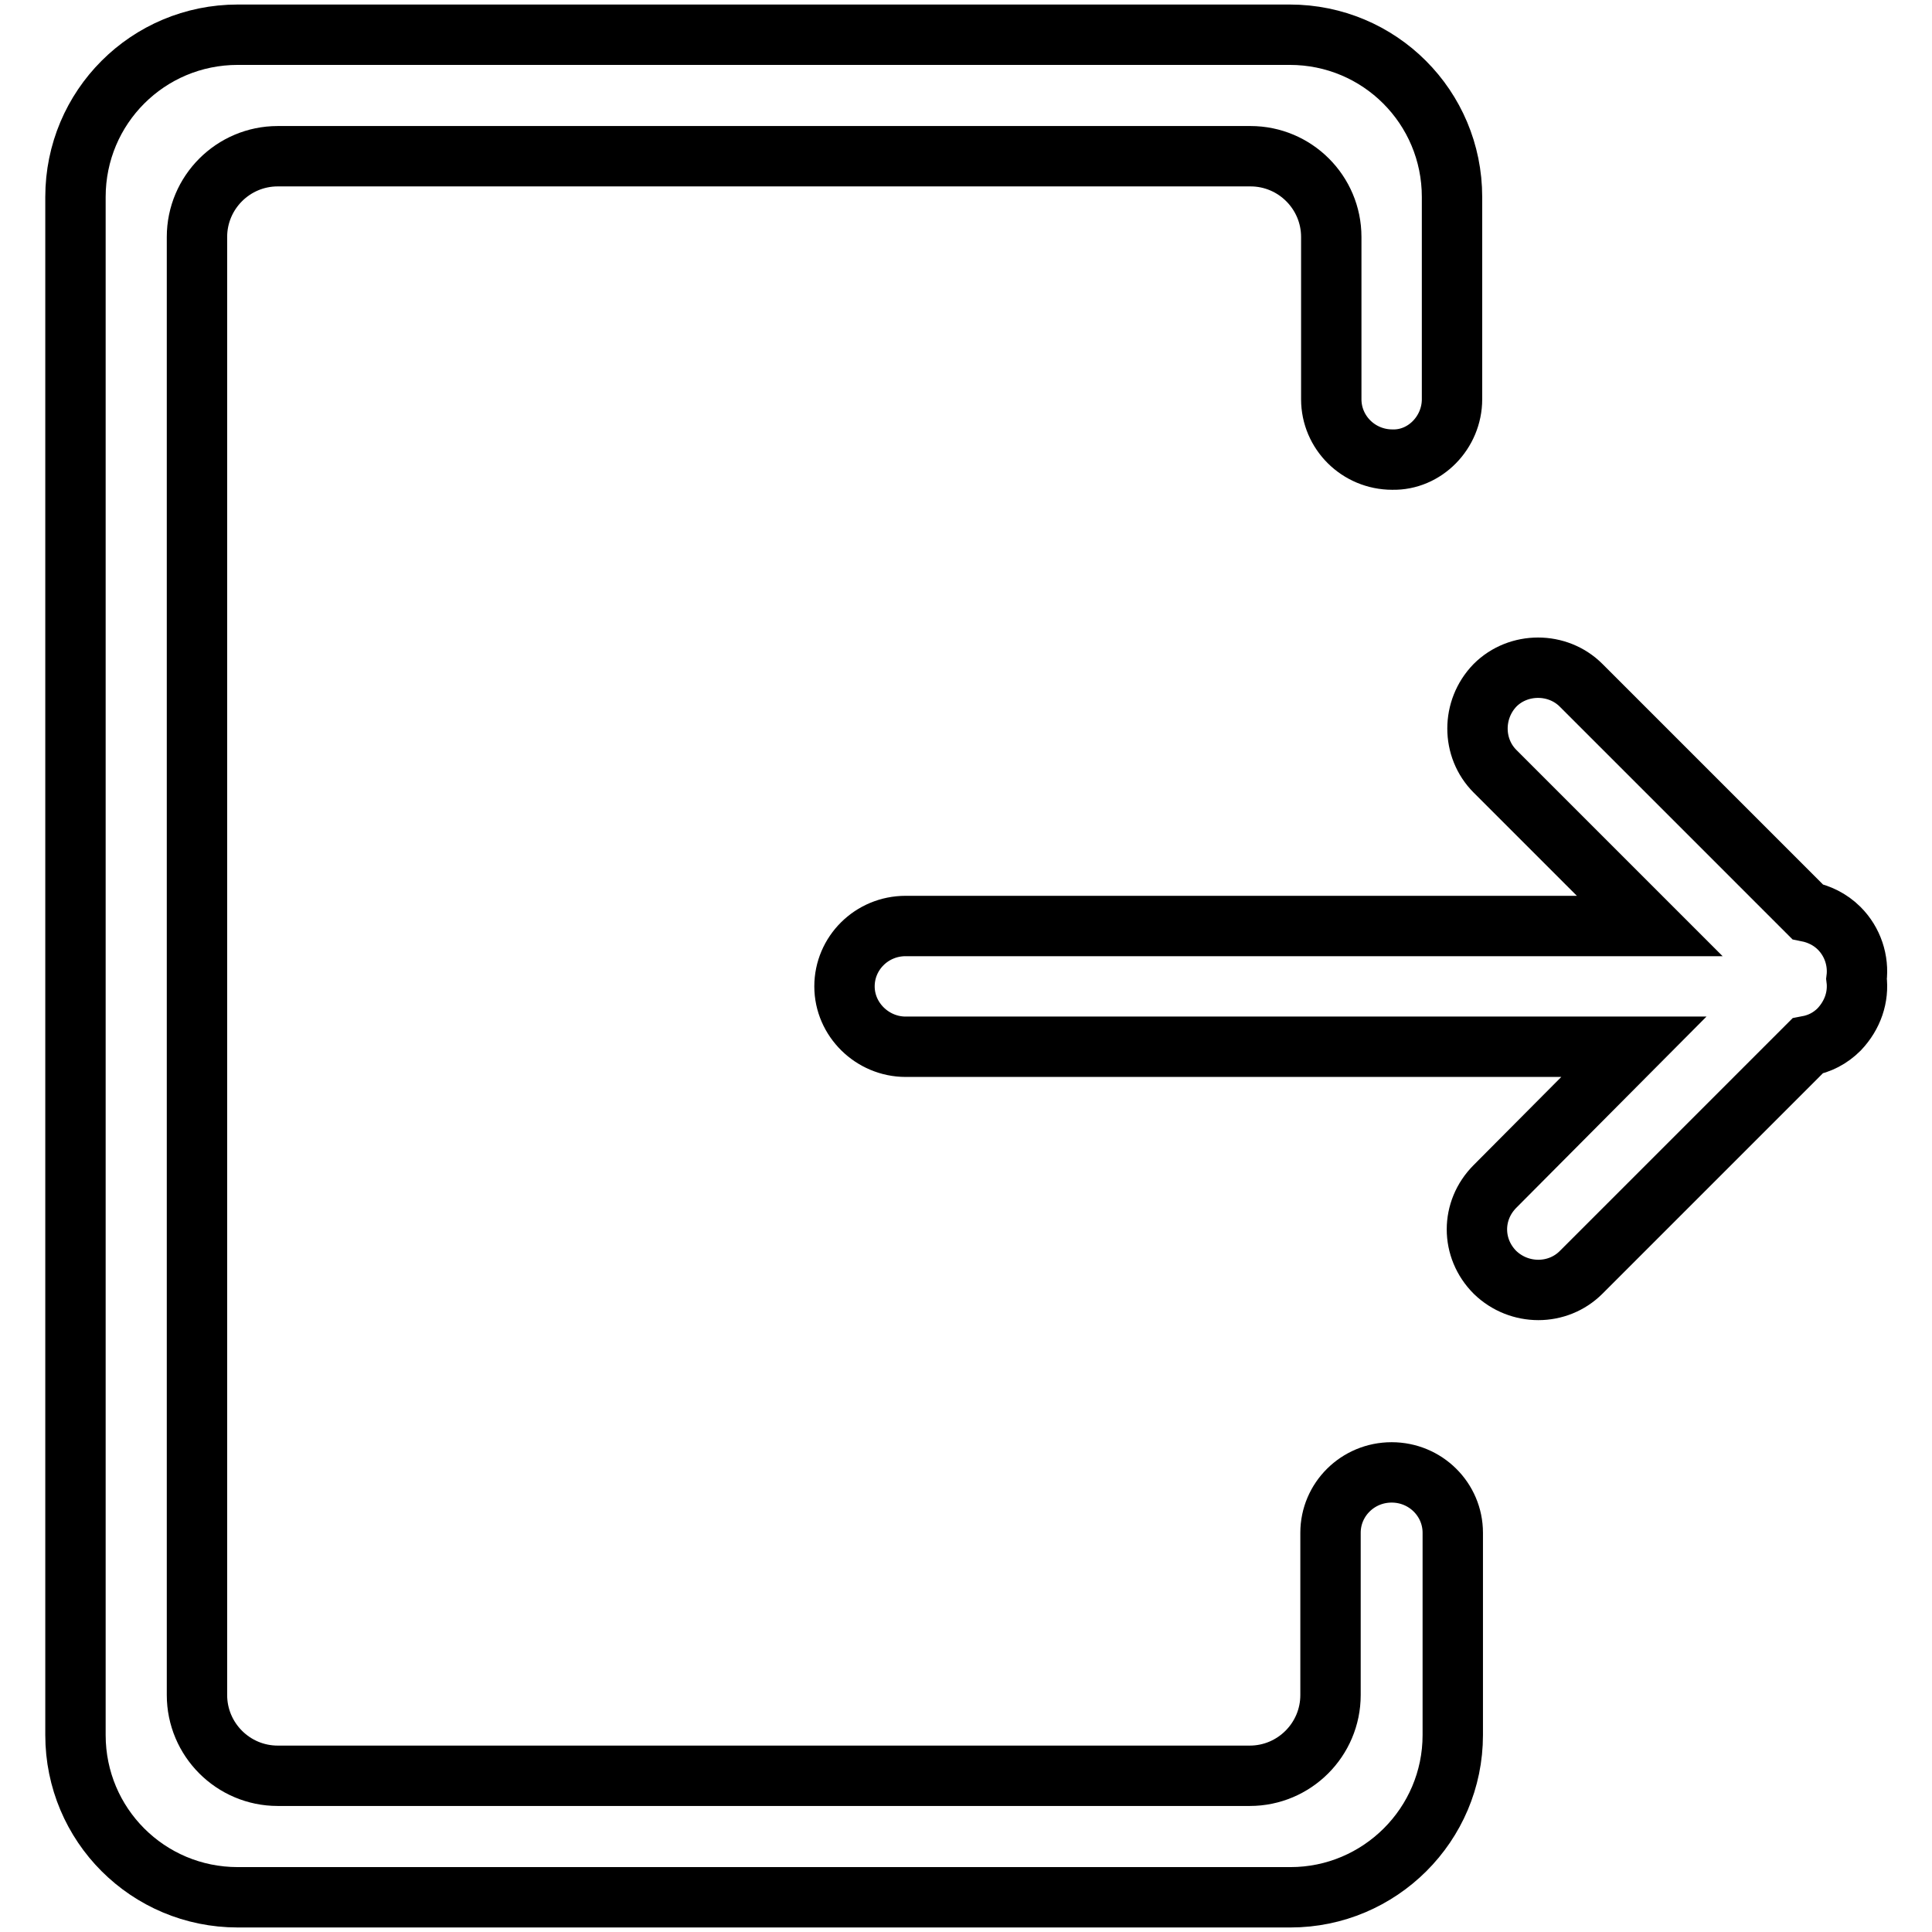
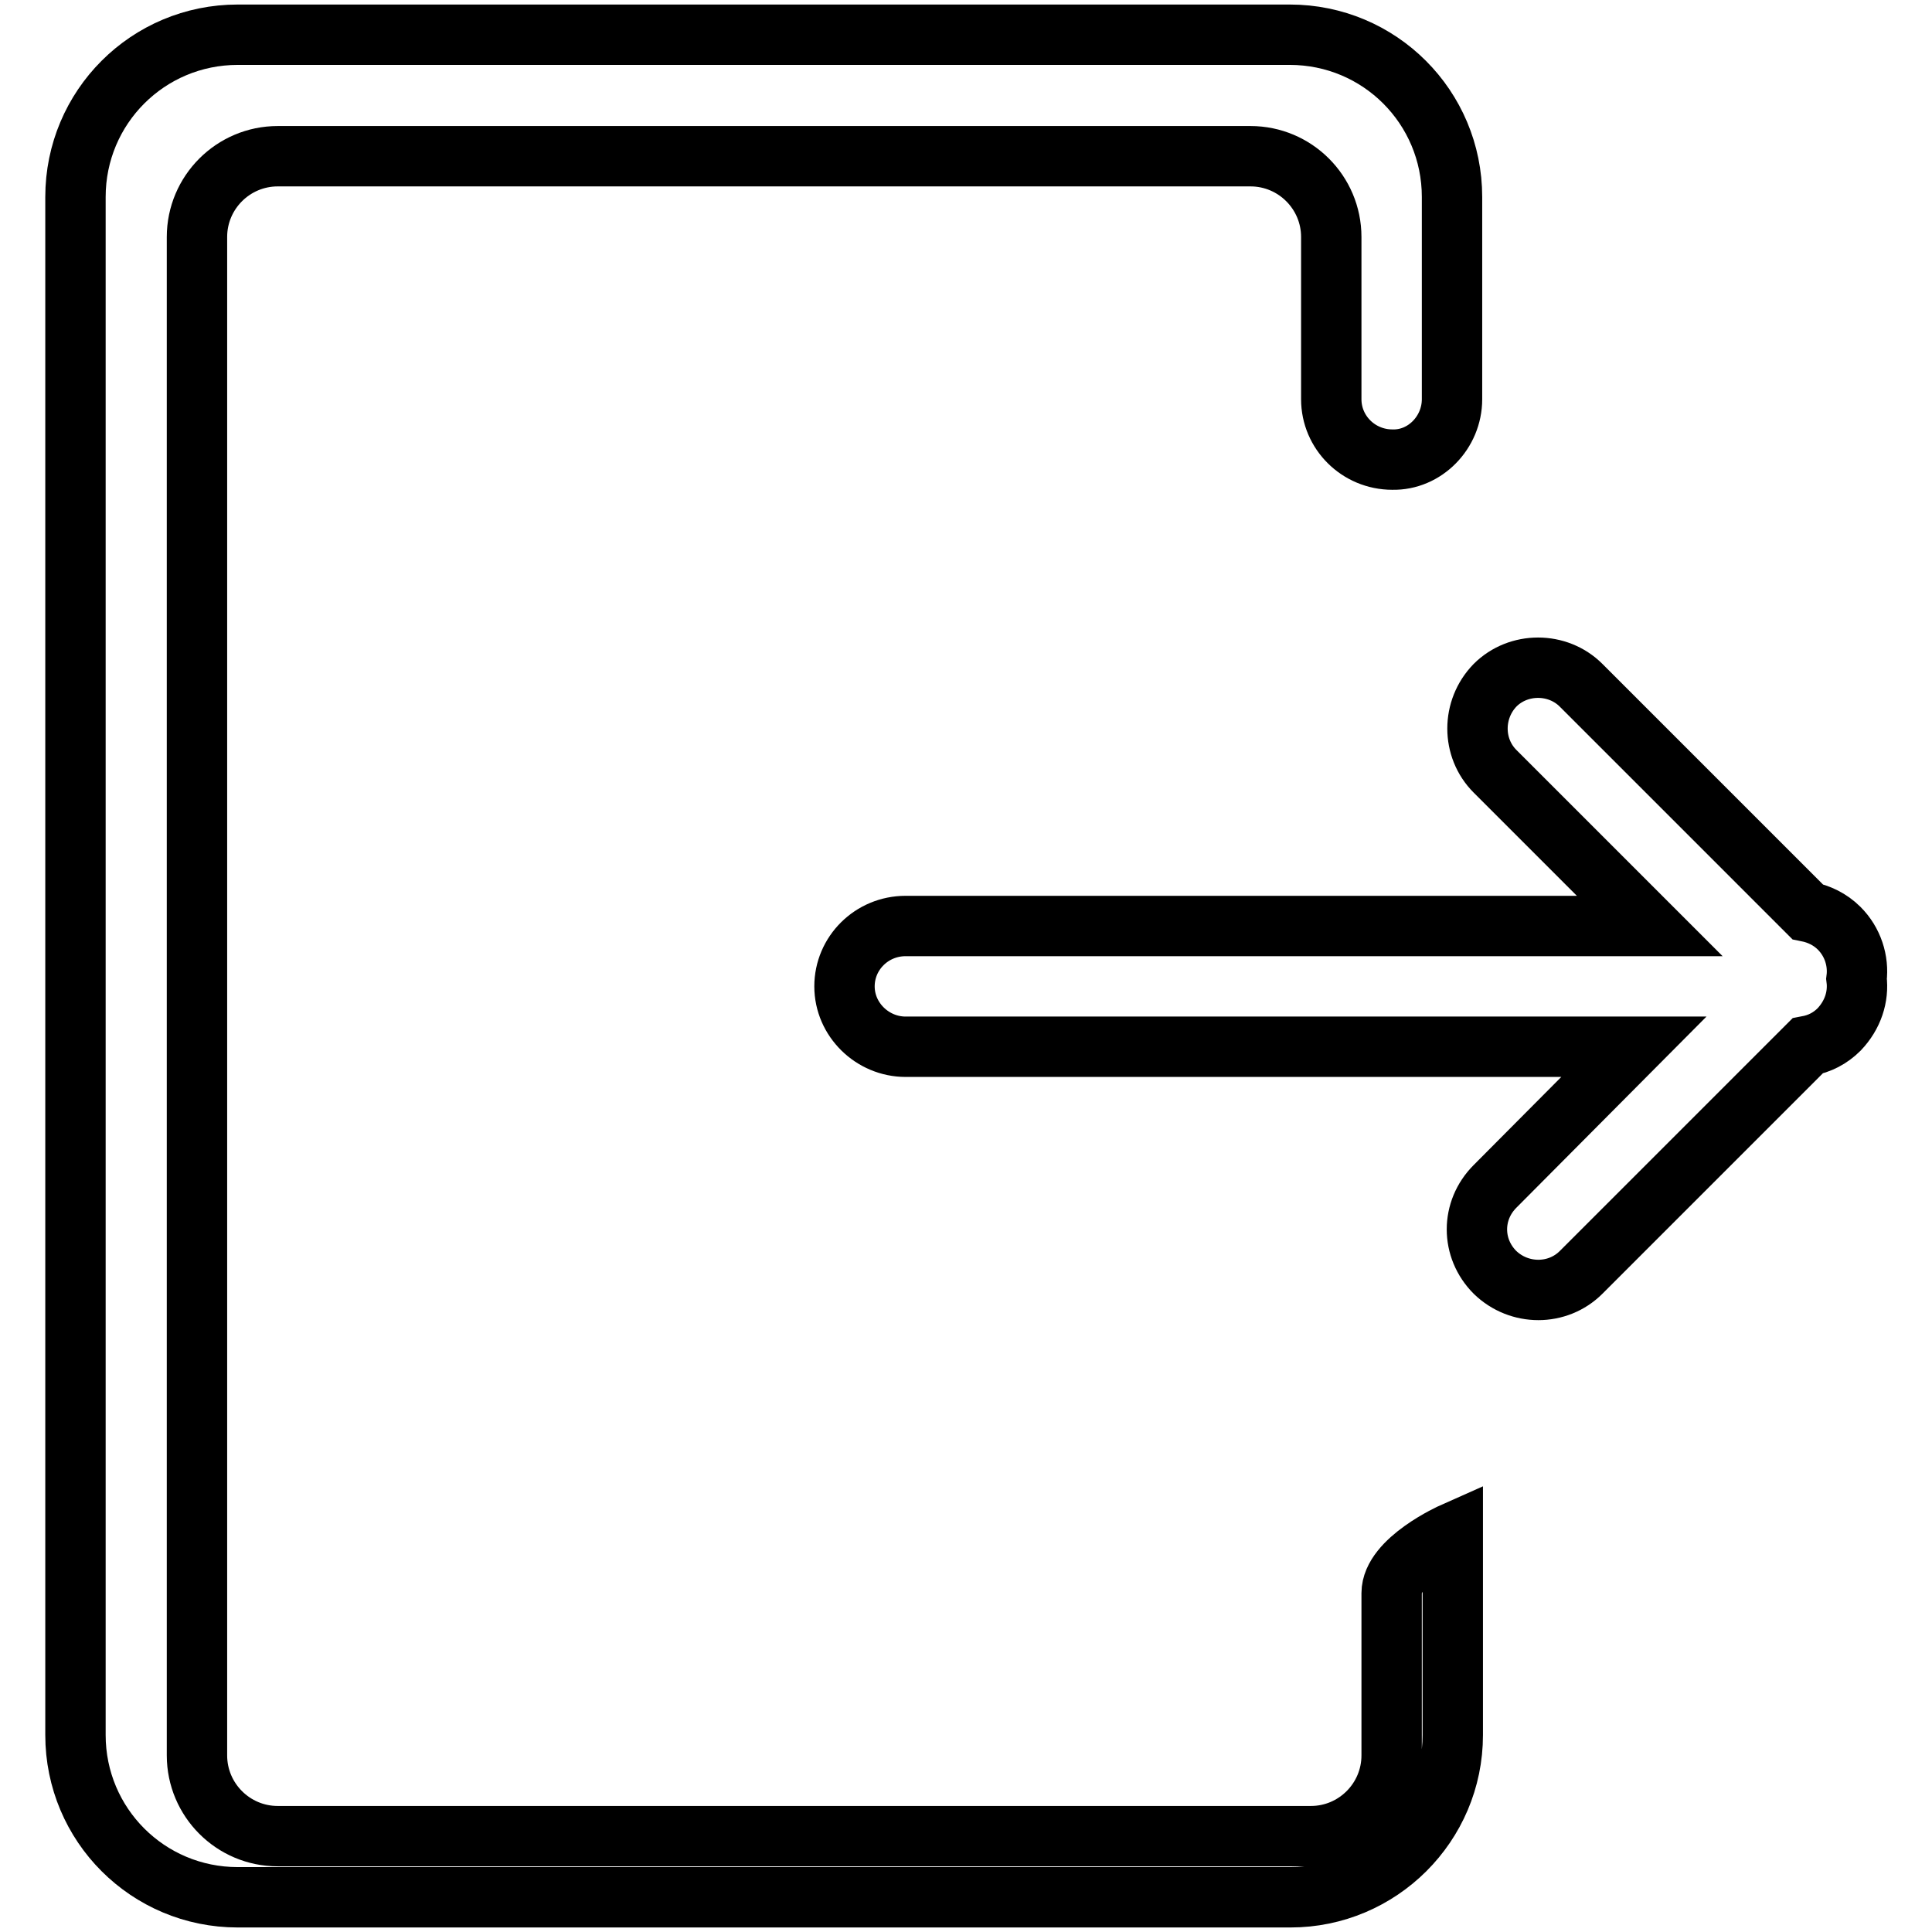
<svg xmlns="http://www.w3.org/2000/svg" version="1.1" x="0px" y="0px" viewBox="0 0 256 256" enable-background="new 0 0 256 256" xml:space="preserve">
  <g>
-     <path stroke-width="8" fill-opacity="0" stroke="#000000" d="M216.5,138.7H120c-4.4,0-8.1-3.6-8.1-8c0-4.4,3.6-8,8.1-8h98.6l-20.5-20.5c-3.1-3.1-3.1-8.2,0-11.4 c3.1-3.1,8.3-3.1,11.4,0l30,30c1.5,0.3,3,1,4.2,2.2c1.8,1.8,2.6,4.3,2.3,6.7c0.3,2.4-0.5,4.8-2.3,6.7c-1.2,1.2-2.6,1.9-4.2,2.2 l-30,30c-3.1,3.1-8.2,3.1-11.4,0c-3.2-3.2-3.2-8.2,0-11.4L216.5,138.7z M192.4,52.9V26.1c0-11.9-9.6-21.5-21.5-21.5H31.5 C19.6,4.6,10,14.2,10,26.1v203.8c0,11.9,9.6,21.5,21.5,21.5H171c11.8,0,21.5-9.6,21.5-21.5v-26.8c0-4.4-3.6-8-8.1-8s-8.1,3.6-8.1,8 v21.5c0,5.9-4.8,10.7-10.7,10.7H36.8c-5.9,0-10.7-4.8-10.7-10.7V31.4c0-5.9,4.8-10.7,10.7-10.7h128.9c5.9,0,10.7,4.8,10.7,10.7 v21.5c0,4.4,3.6,8,8.1,8C188.8,61,192.4,57.3,192.4,52.9z" />
+     <path stroke-width="8" fill-opacity="0" stroke="#000000" d="M216.5,138.7H120c-4.4,0-8.1-3.6-8.1-8c0-4.4,3.6-8,8.1-8h98.6l-20.5-20.5c-3.1-3.1-3.1-8.2,0-11.4 c3.1-3.1,8.3-3.1,11.4,0l30,30c1.5,0.3,3,1,4.2,2.2c1.8,1.8,2.6,4.3,2.3,6.7c0.3,2.4-0.5,4.8-2.3,6.7c-1.2,1.2-2.6,1.9-4.2,2.2 l-30,30c-3.1,3.1-8.2,3.1-11.4,0c-3.2-3.2-3.2-8.2,0-11.4L216.5,138.7z M192.4,52.9V26.1c0-11.9-9.6-21.5-21.5-21.5H31.5 C19.6,4.6,10,14.2,10,26.1v203.8c0,11.9,9.6,21.5,21.5,21.5H171c11.8,0,21.5-9.6,21.5-21.5v-26.8s-8.1,3.6-8.1,8 v21.5c0,5.9-4.8,10.7-10.7,10.7H36.8c-5.9,0-10.7-4.8-10.7-10.7V31.4c0-5.9,4.8-10.7,10.7-10.7h128.9c5.9,0,10.7,4.8,10.7,10.7 v21.5c0,4.4,3.6,8,8.1,8C188.8,61,192.4,57.3,192.4,52.9z" />
  </g>
</svg>